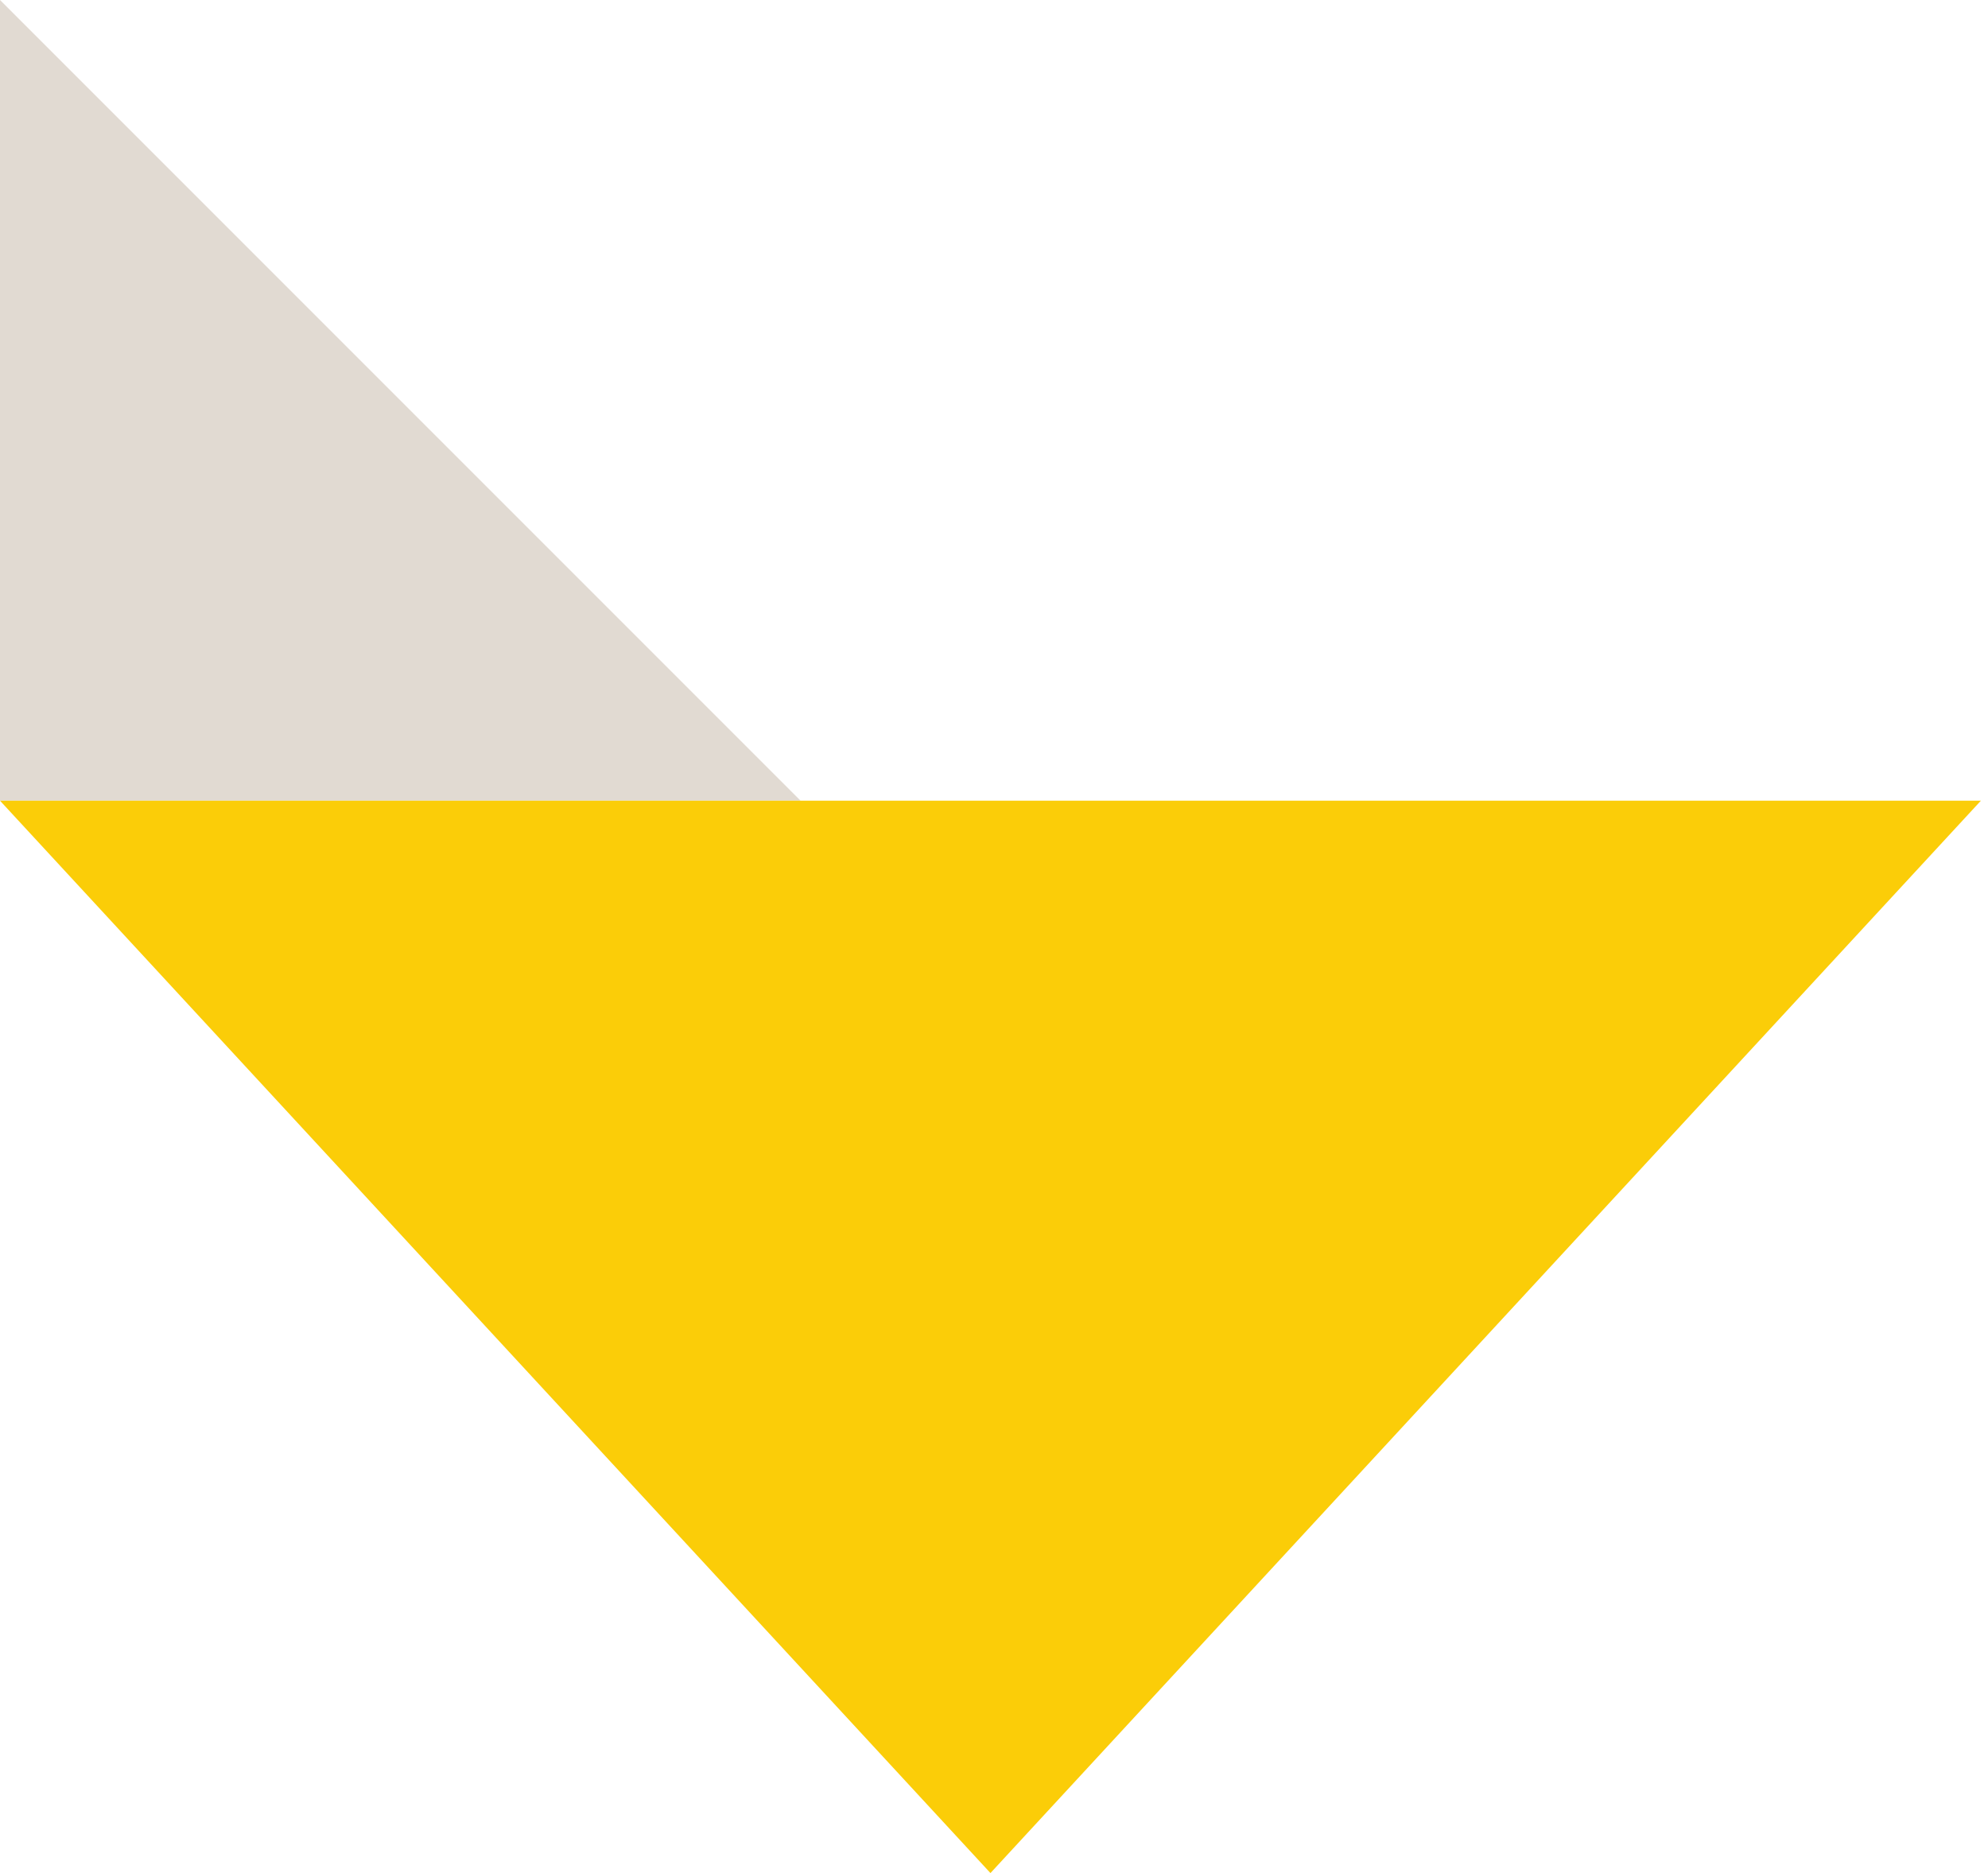
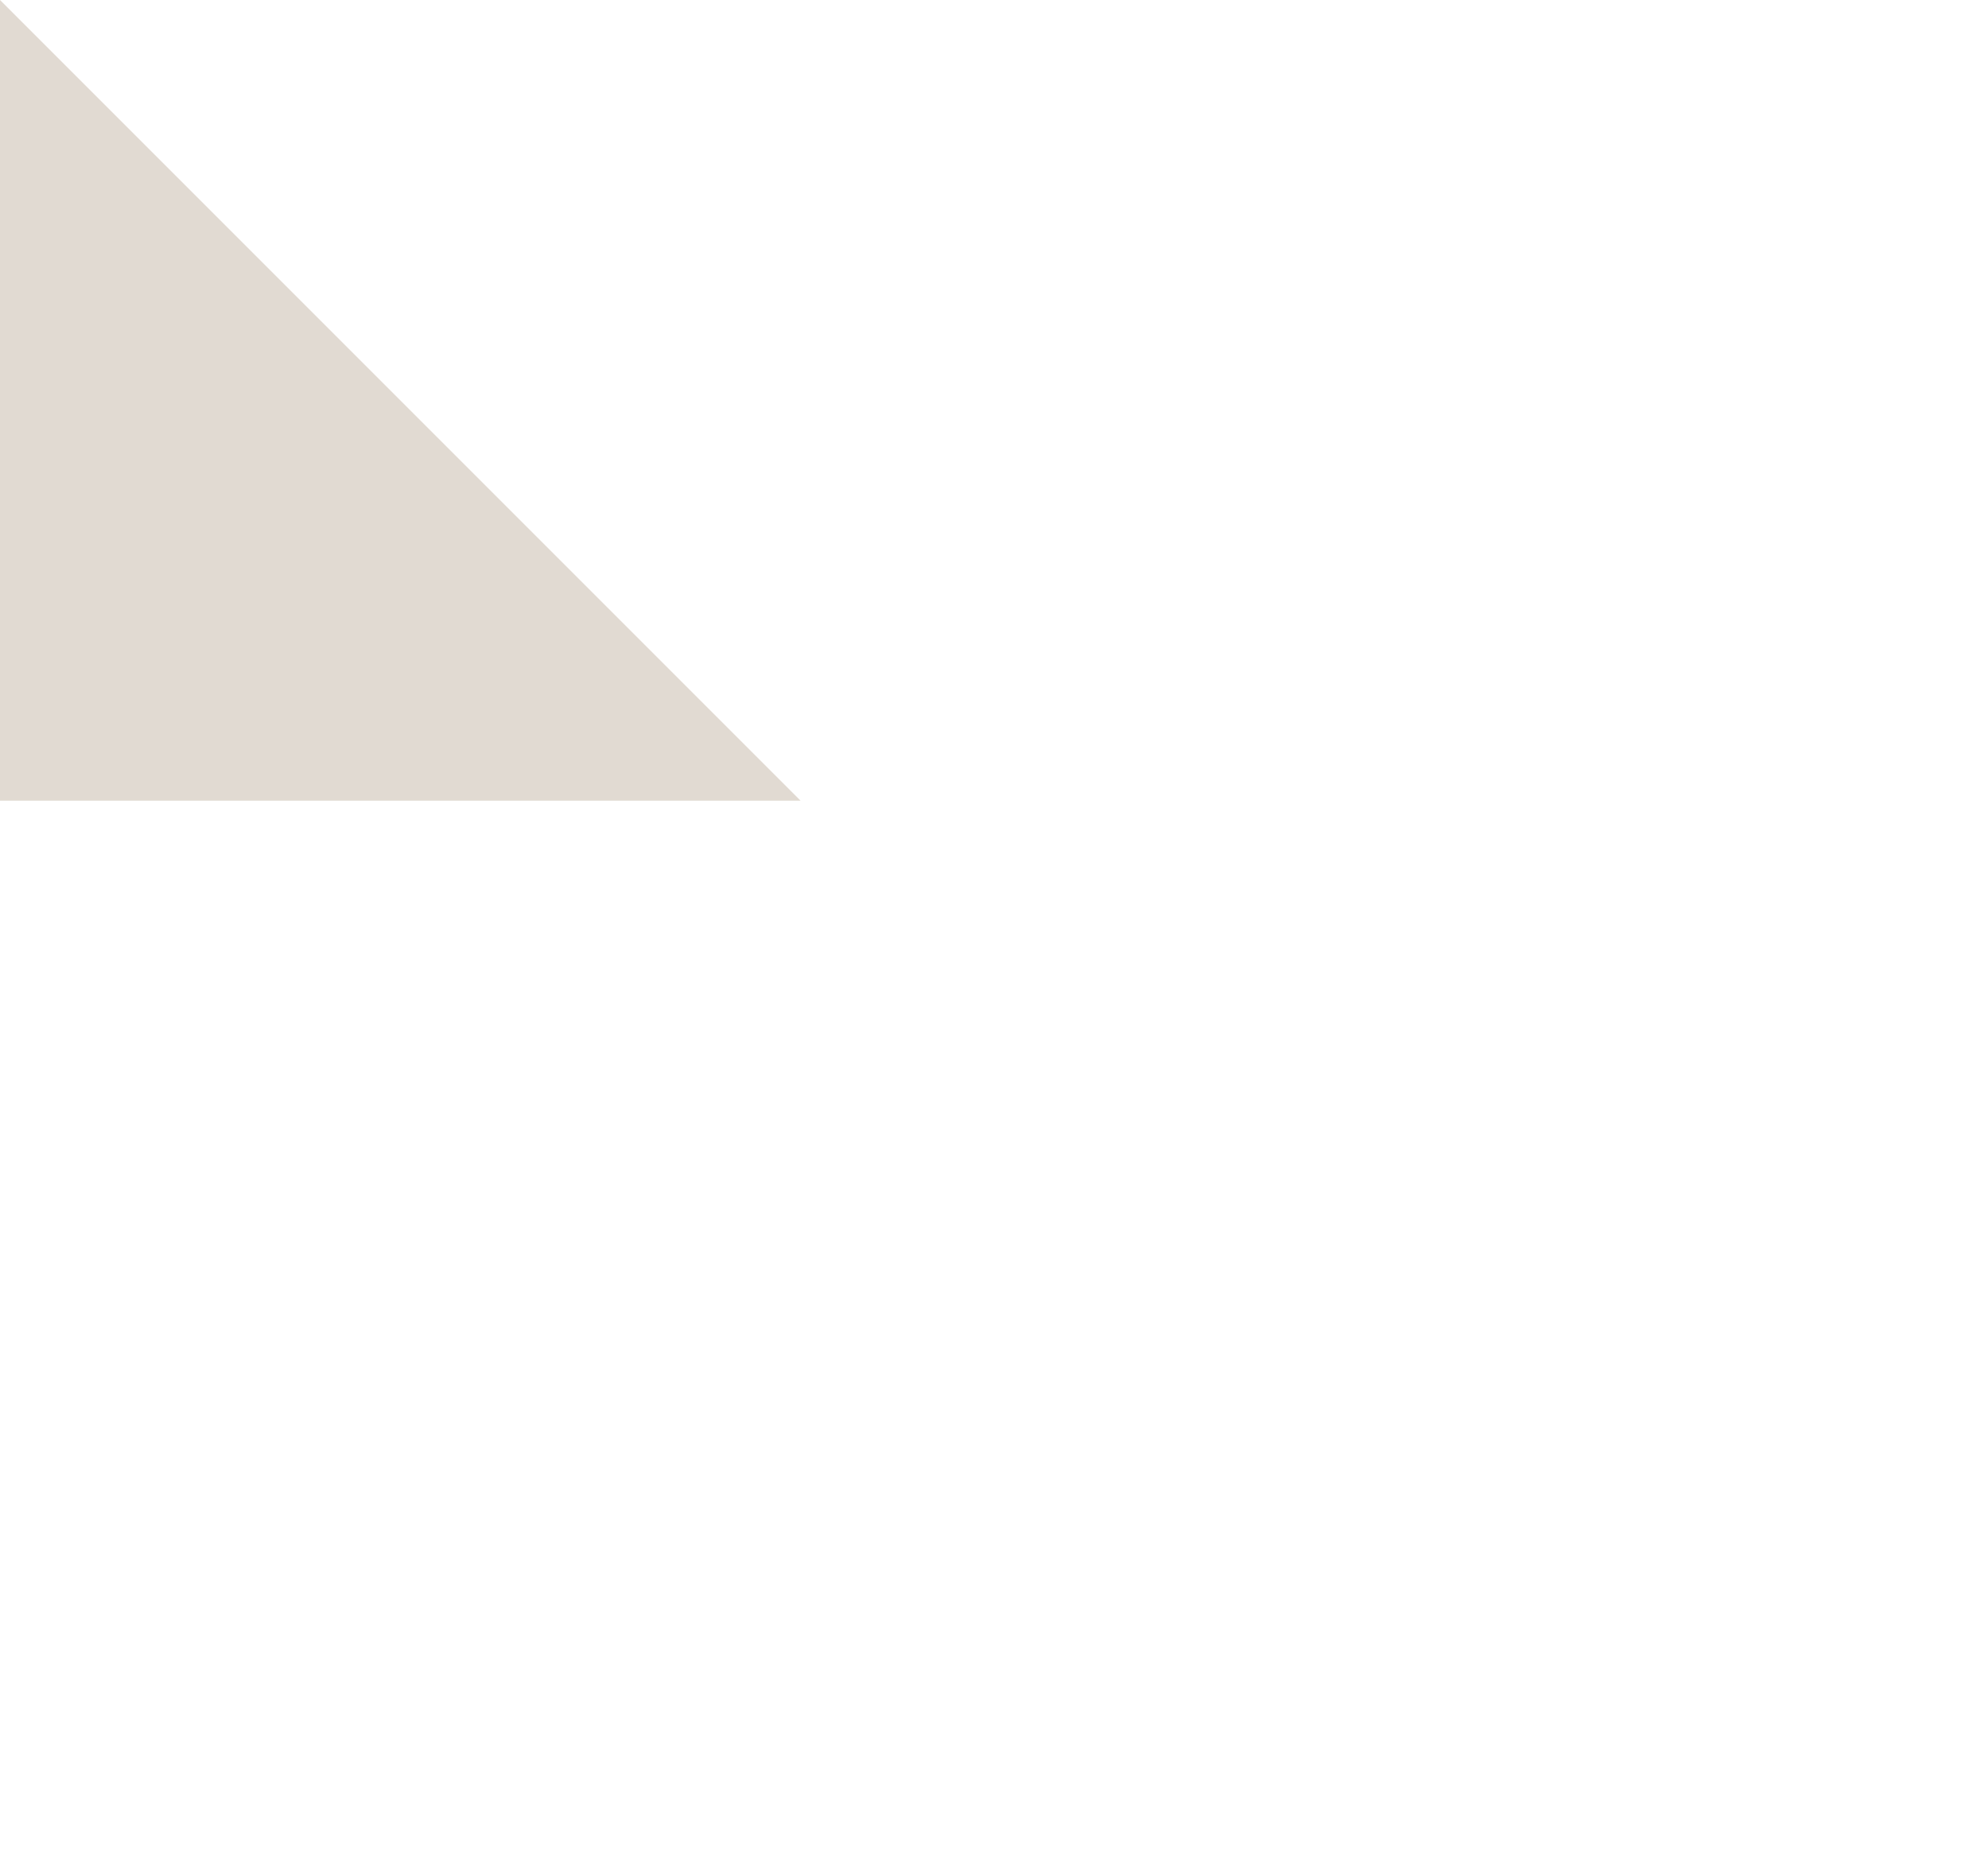
<svg xmlns="http://www.w3.org/2000/svg" width="138" height="130" viewBox="0 0 138 130" fill="none">
  <path d="M0 55.572V0L55.572 55.572H0Z" fill="#E1DAD2" />
-   <path d="M68.754 130L0 55.572H137.507L68.754 130Z" fill="#FBCD08" />
</svg>